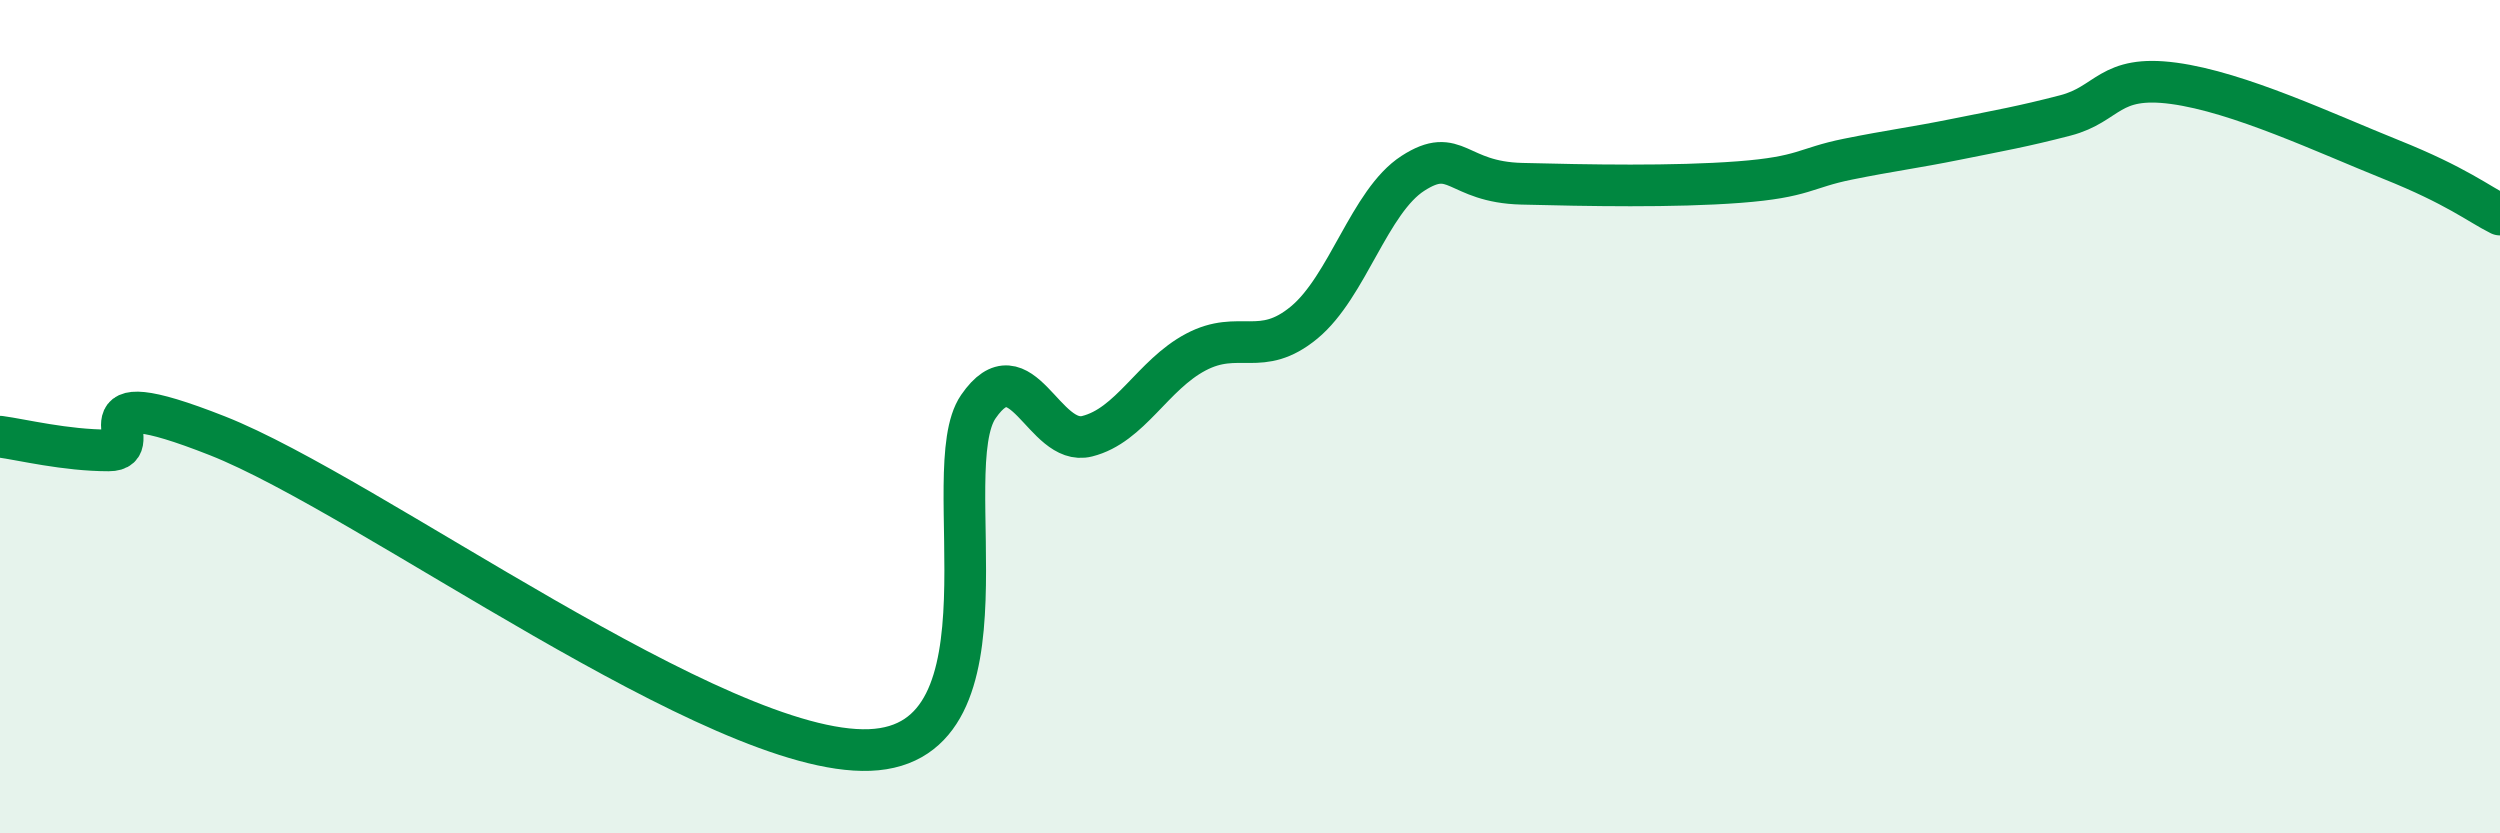
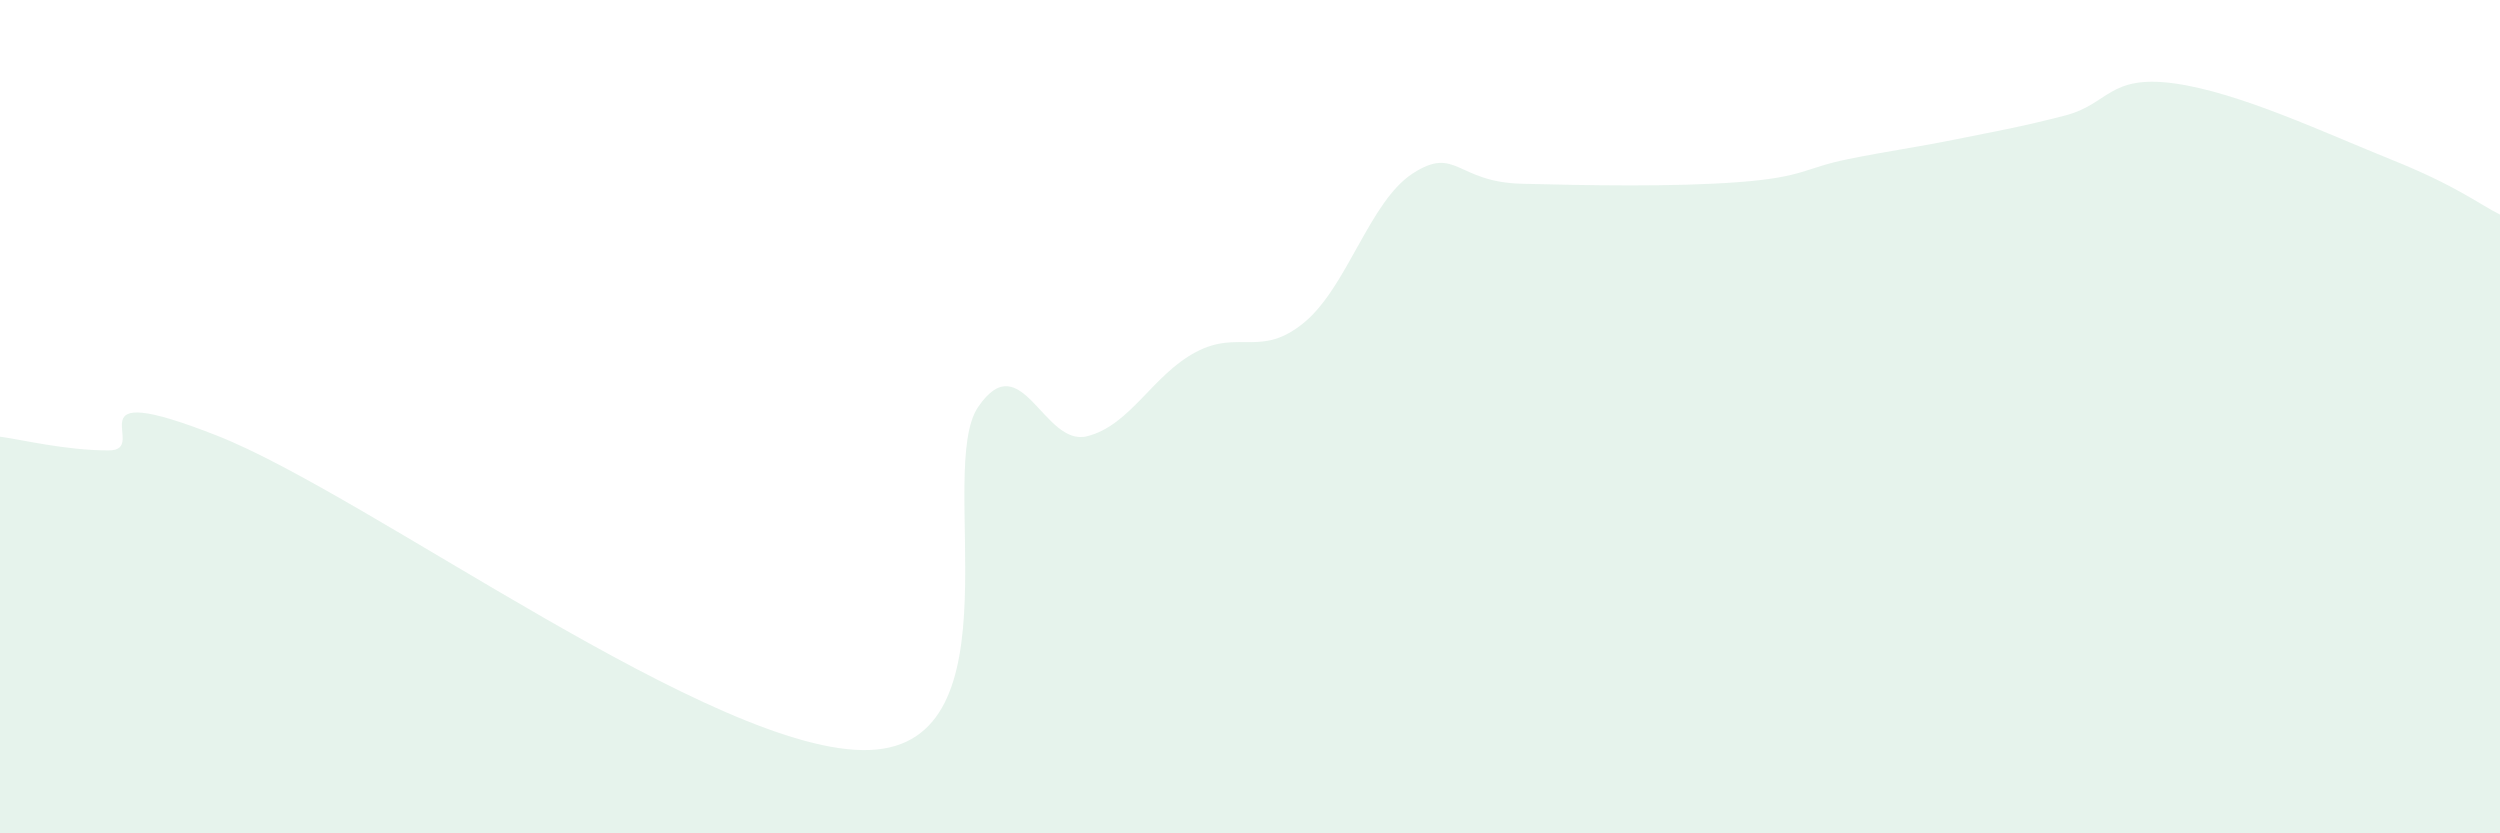
<svg xmlns="http://www.w3.org/2000/svg" width="60" height="20" viewBox="0 0 60 20">
  <path d="M 0,10.48 C 0.52,10.55 1.57,10.81 2.61,10.81 C 3.65,10.81 1.57,9.02 5.22,10.46 C 8.87,11.9 17.22,18.14 20.87,18 C 24.52,17.86 22.44,11.27 23.48,9.76 C 24.52,8.25 25.05,10.73 26.09,10.47 C 27.13,10.21 27.66,9 28.7,8.45 C 29.74,7.9 30.26,8.6 31.3,7.74 C 32.34,6.88 32.87,4.83 33.91,4.16 C 34.95,3.49 34.95,4.37 36.52,4.41 C 38.09,4.45 40.17,4.49 41.74,4.37 C 43.31,4.25 43.31,4.03 44.35,3.82 C 45.39,3.61 45.92,3.55 46.96,3.34 C 48,3.13 48.53,3.04 49.57,2.77 C 50.61,2.5 50.61,1.79 52.17,2 C 53.73,2.21 55.82,3.2 57.39,3.83 C 58.96,4.46 59.48,4.89 60,5.15L60 20L0 20Z" fill="#008740" opacity="0.1" stroke-linecap="round" stroke-linejoin="round" />
-   <path d="M 0,10.48 C 0.52,10.55 1.57,10.81 2.61,10.81 C 3.65,10.81 1.57,9.02 5.22,10.46 C 8.87,11.9 17.22,18.14 20.87,18 C 24.52,17.86 22.44,11.27 23.48,9.76 C 24.52,8.25 25.05,10.73 26.09,10.47 C 27.13,10.21 27.66,9 28.7,8.45 C 29.74,7.9 30.26,8.6 31.3,7.74 C 32.34,6.88 32.87,4.83 33.91,4.16 C 34.95,3.49 34.95,4.37 36.52,4.41 C 38.09,4.45 40.17,4.49 41.74,4.37 C 43.31,4.25 43.31,4.03 44.35,3.82 C 45.39,3.61 45.92,3.55 46.96,3.34 C 48,3.13 48.53,3.04 49.57,2.77 C 50.61,2.5 50.61,1.79 52.17,2 C 53.73,2.21 55.82,3.2 57.39,3.83 C 58.96,4.46 59.48,4.89 60,5.15" stroke="#008740" stroke-width="1" fill="none" stroke-linecap="round" stroke-linejoin="round" />
</svg>